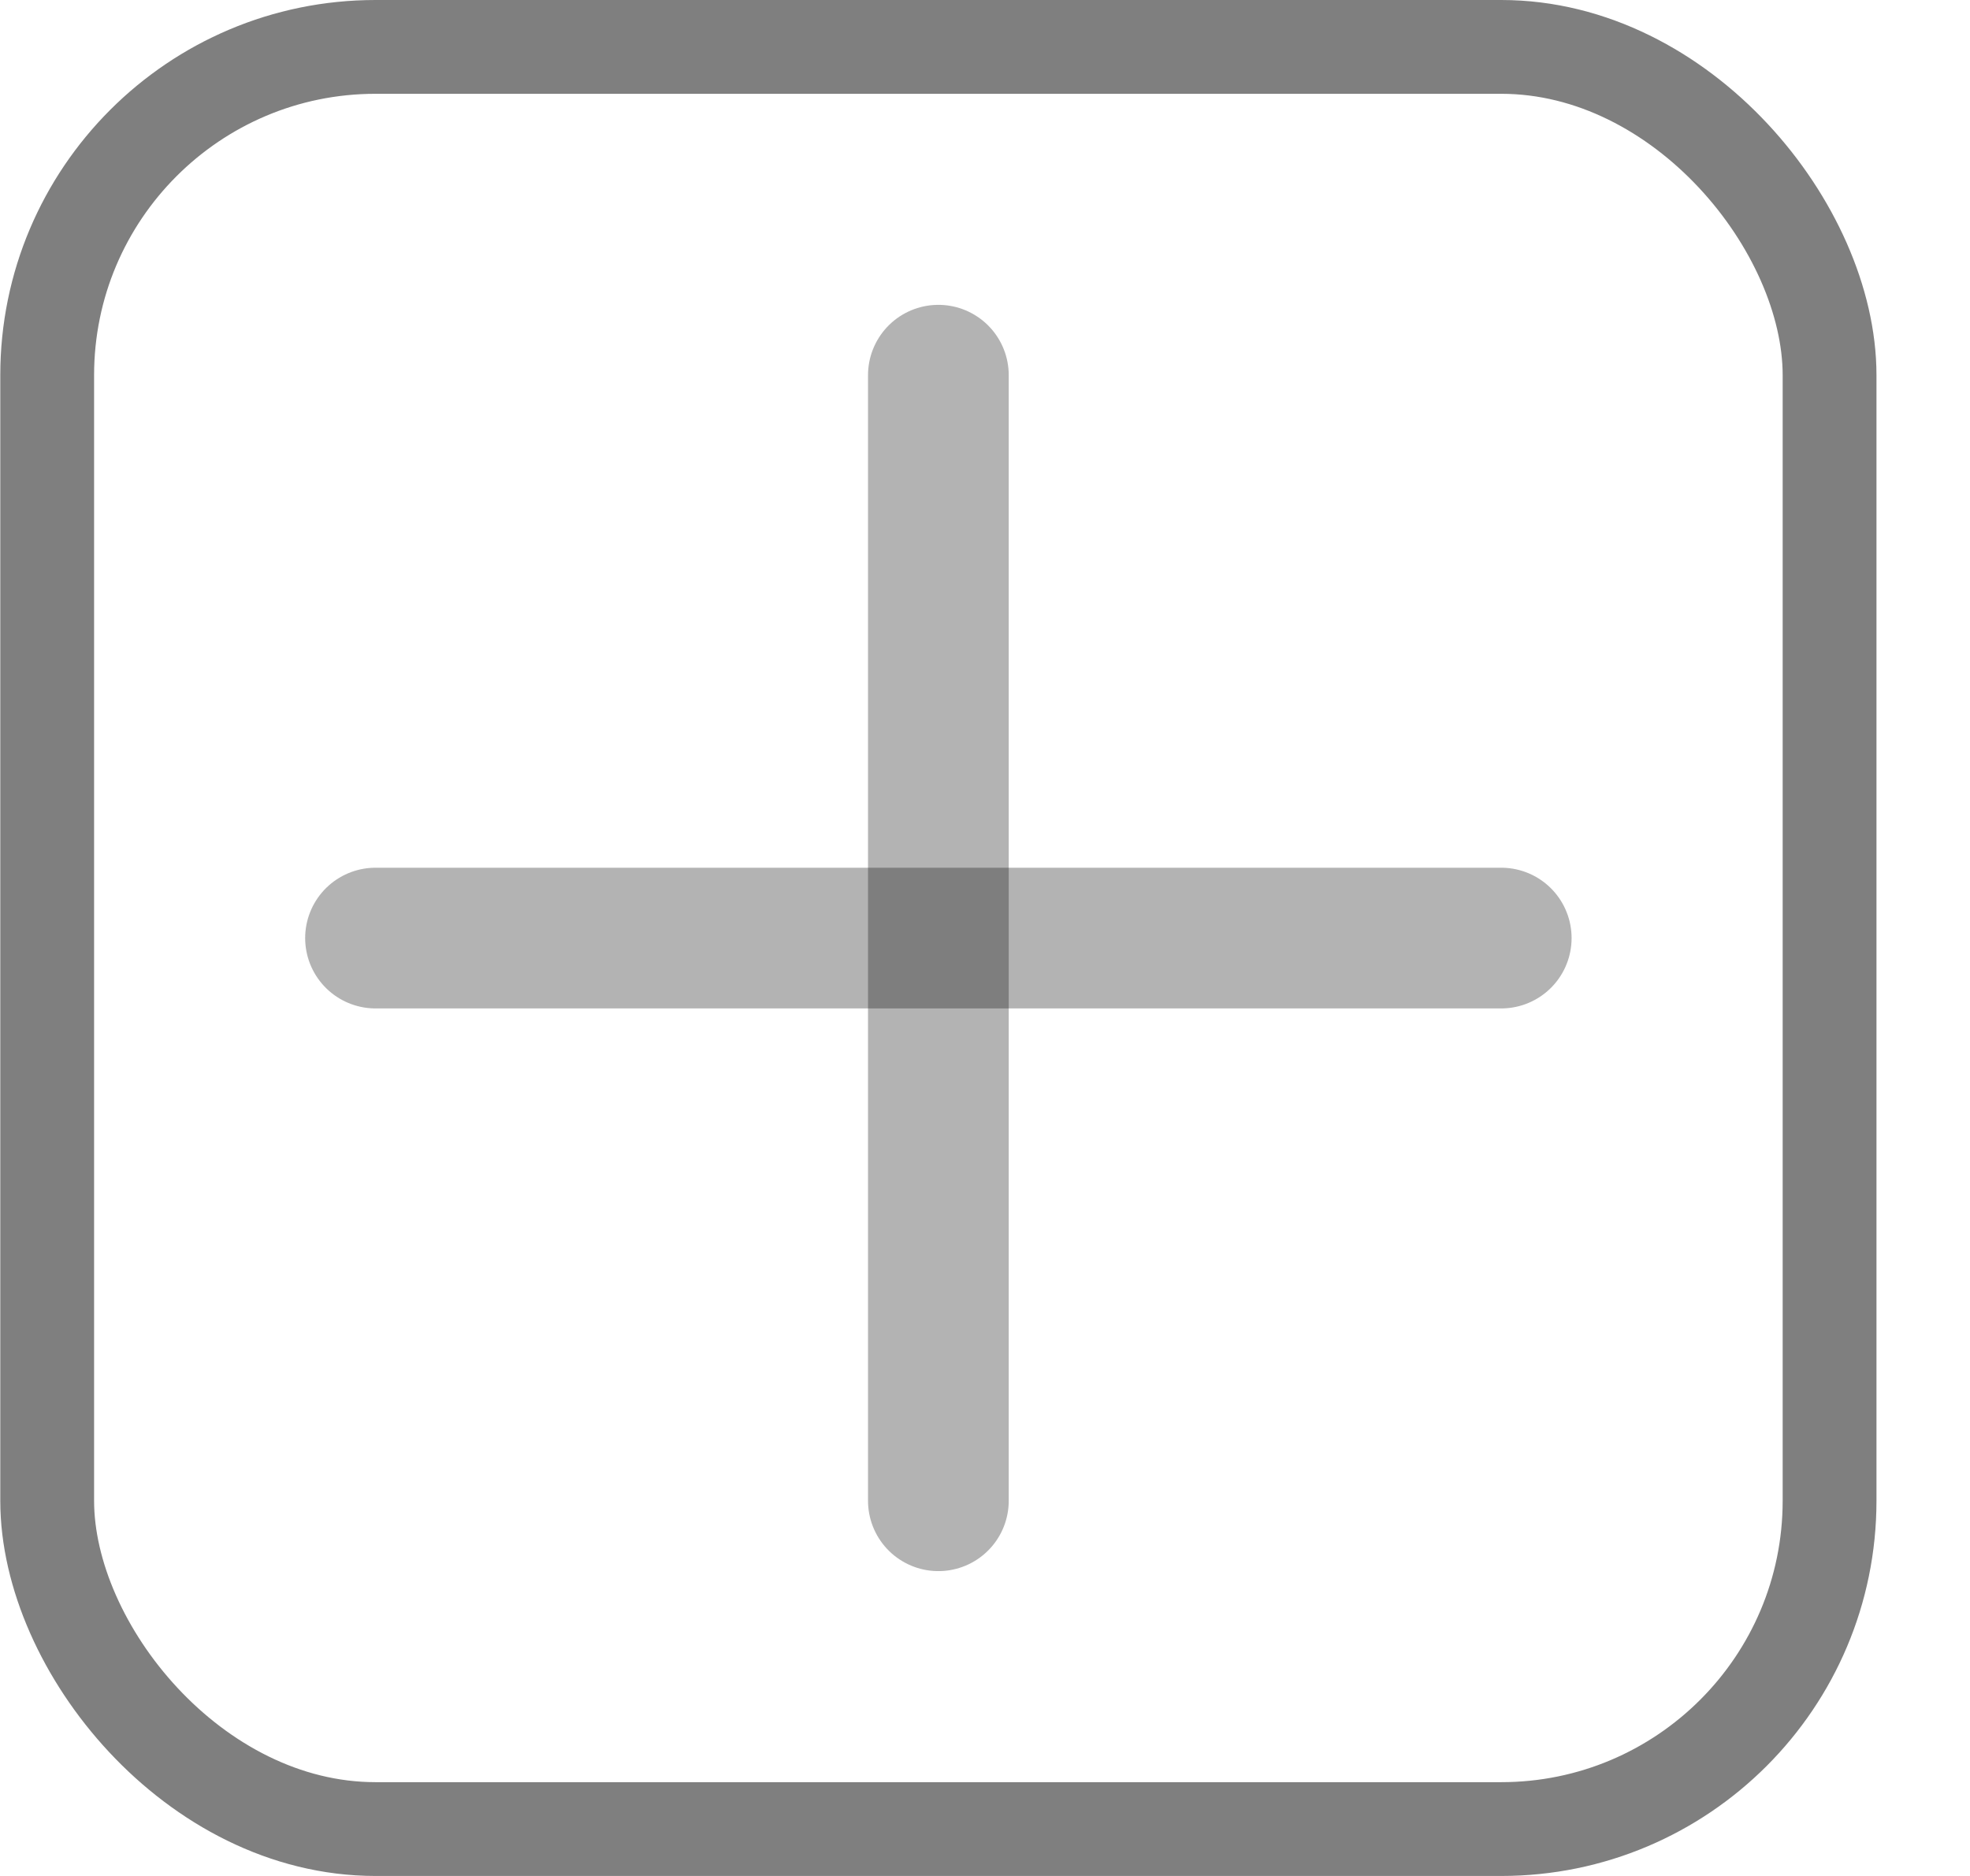
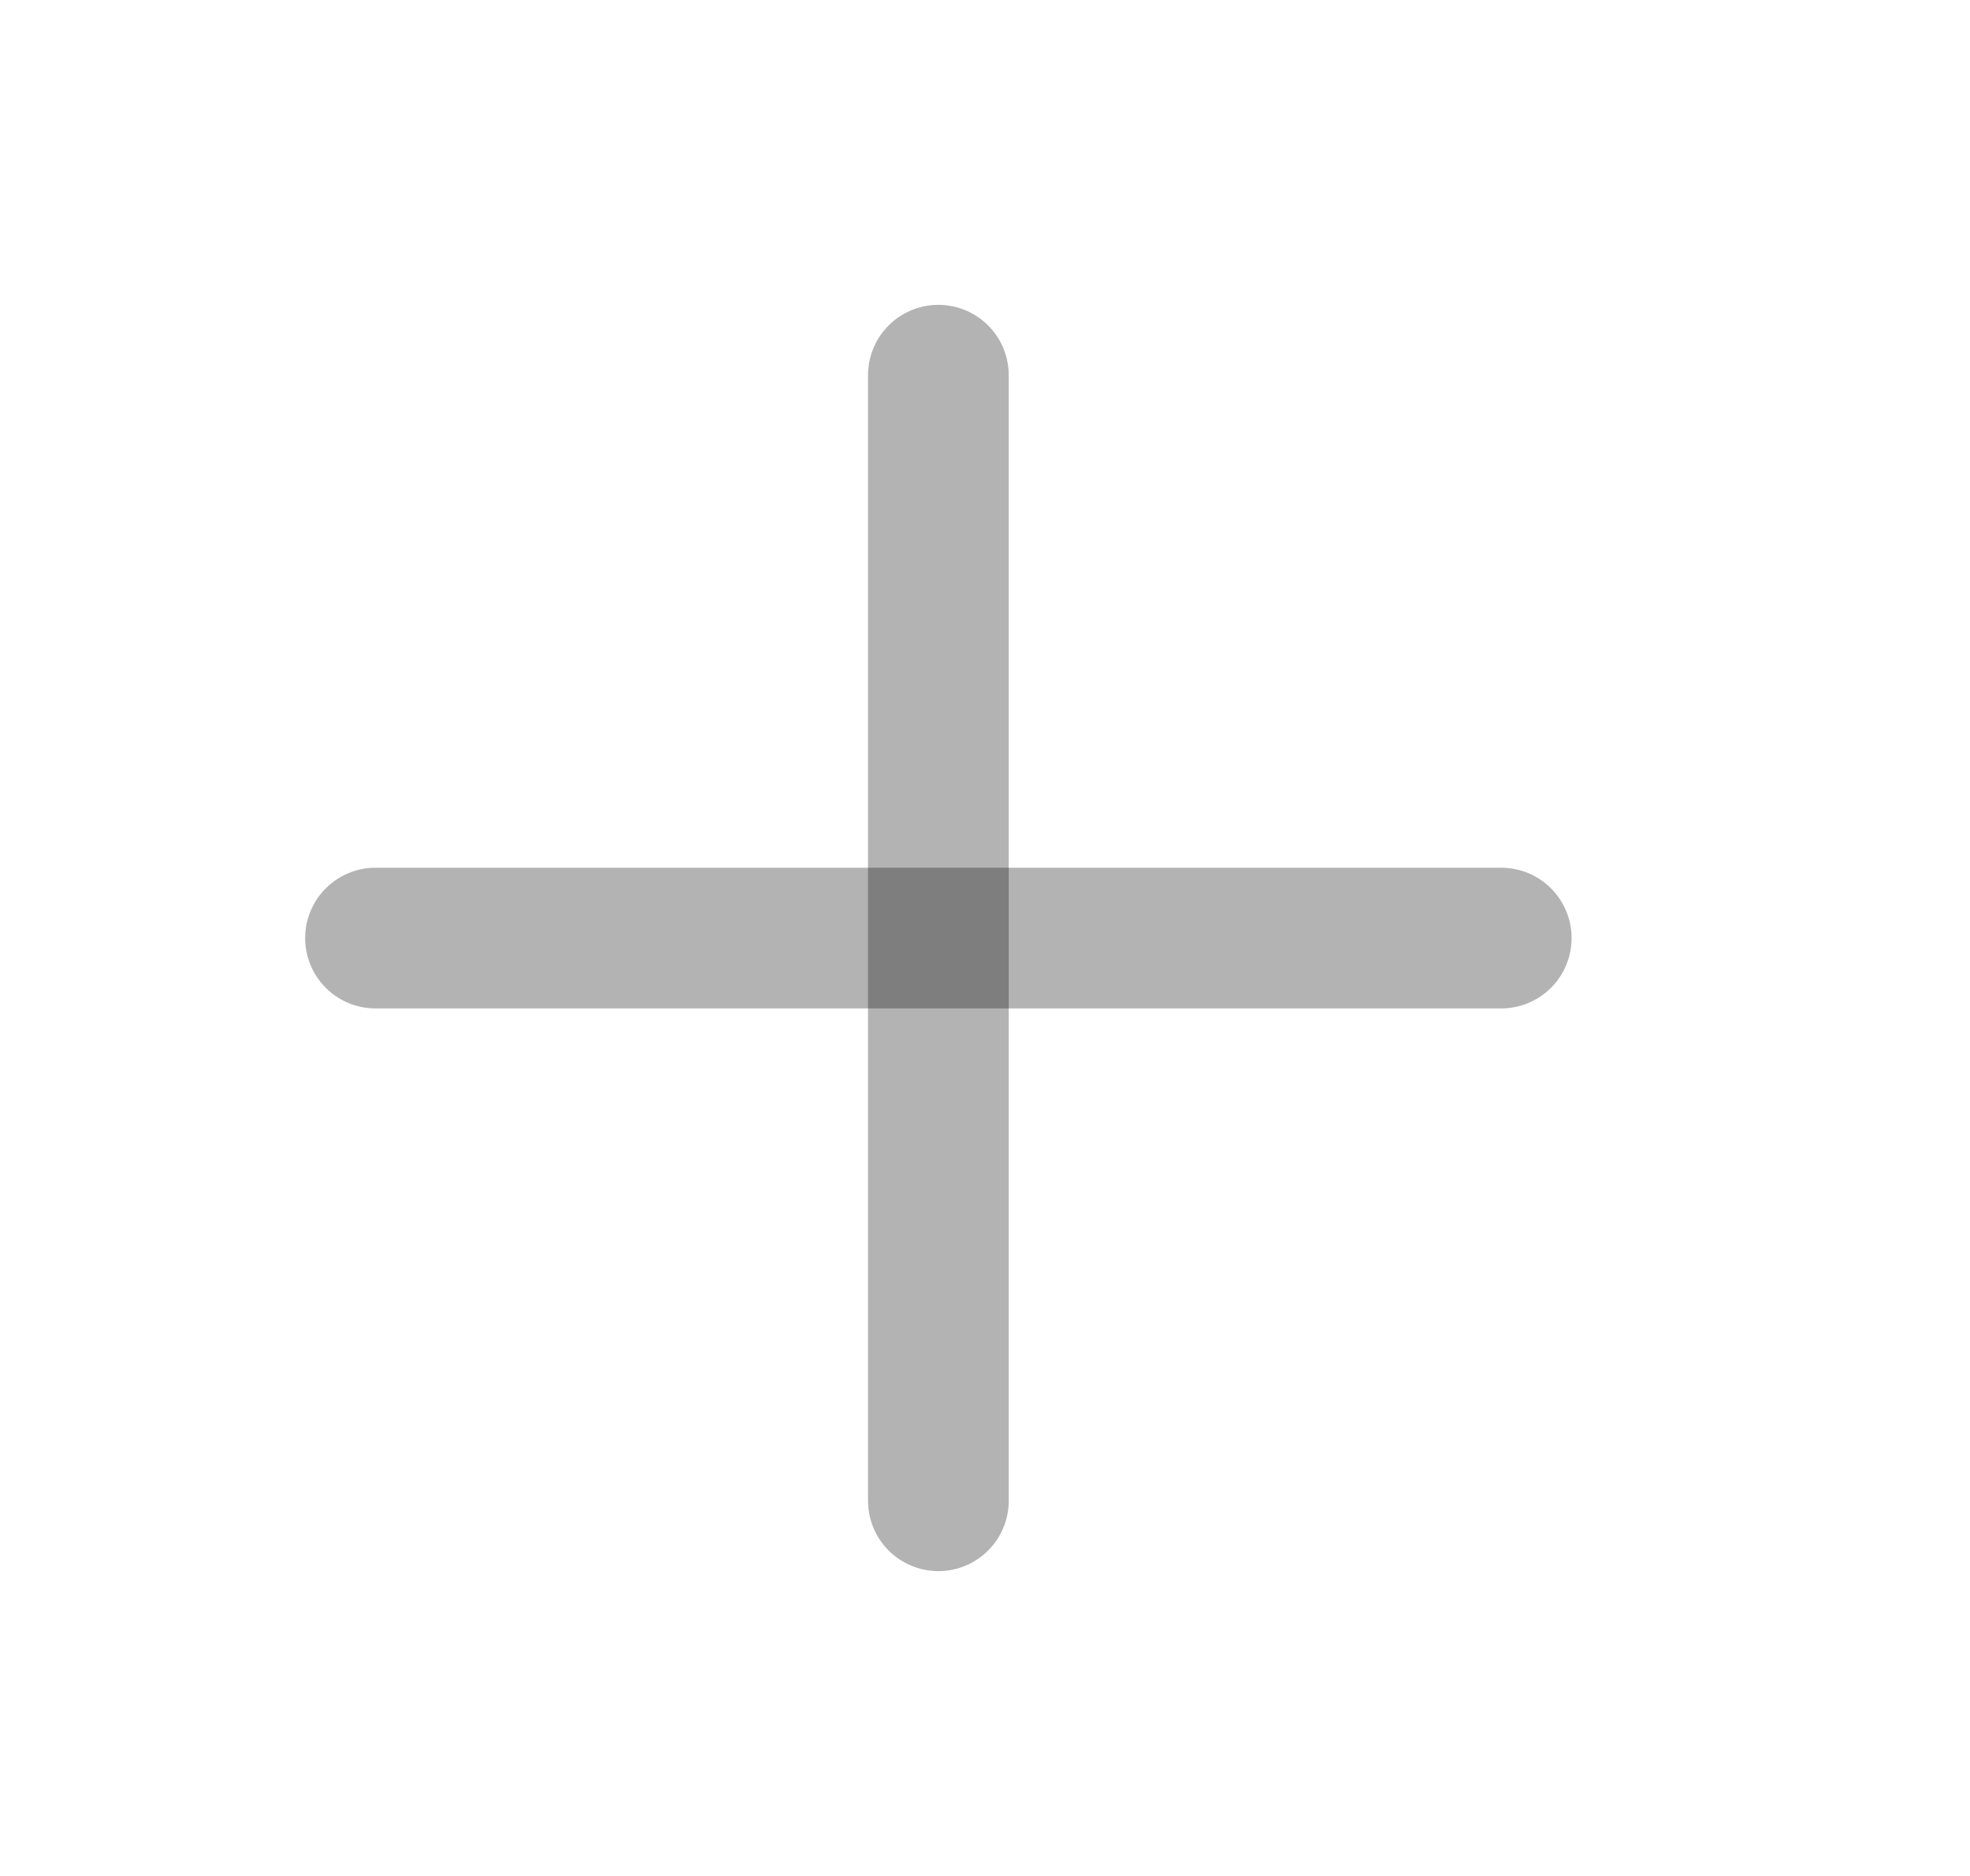
<svg xmlns="http://www.w3.org/2000/svg" width="21" height="20" viewBox="0 0 21 20" fill="none">
-   <rect x="0.503" y="0.5" width="19" height="19" rx="3.5" stroke="black" stroke-opacity="0.5" />
  <path d="M10.003 4V16" stroke="black" stroke-opacity="0.3" stroke-width="1.5" stroke-linecap="round" stroke-linejoin="round" />
  <path d="M4.003 10.001H16.003" stroke="black" stroke-opacity="0.3" stroke-width="1.5" stroke-linecap="round" stroke-linejoin="round" />
</svg>